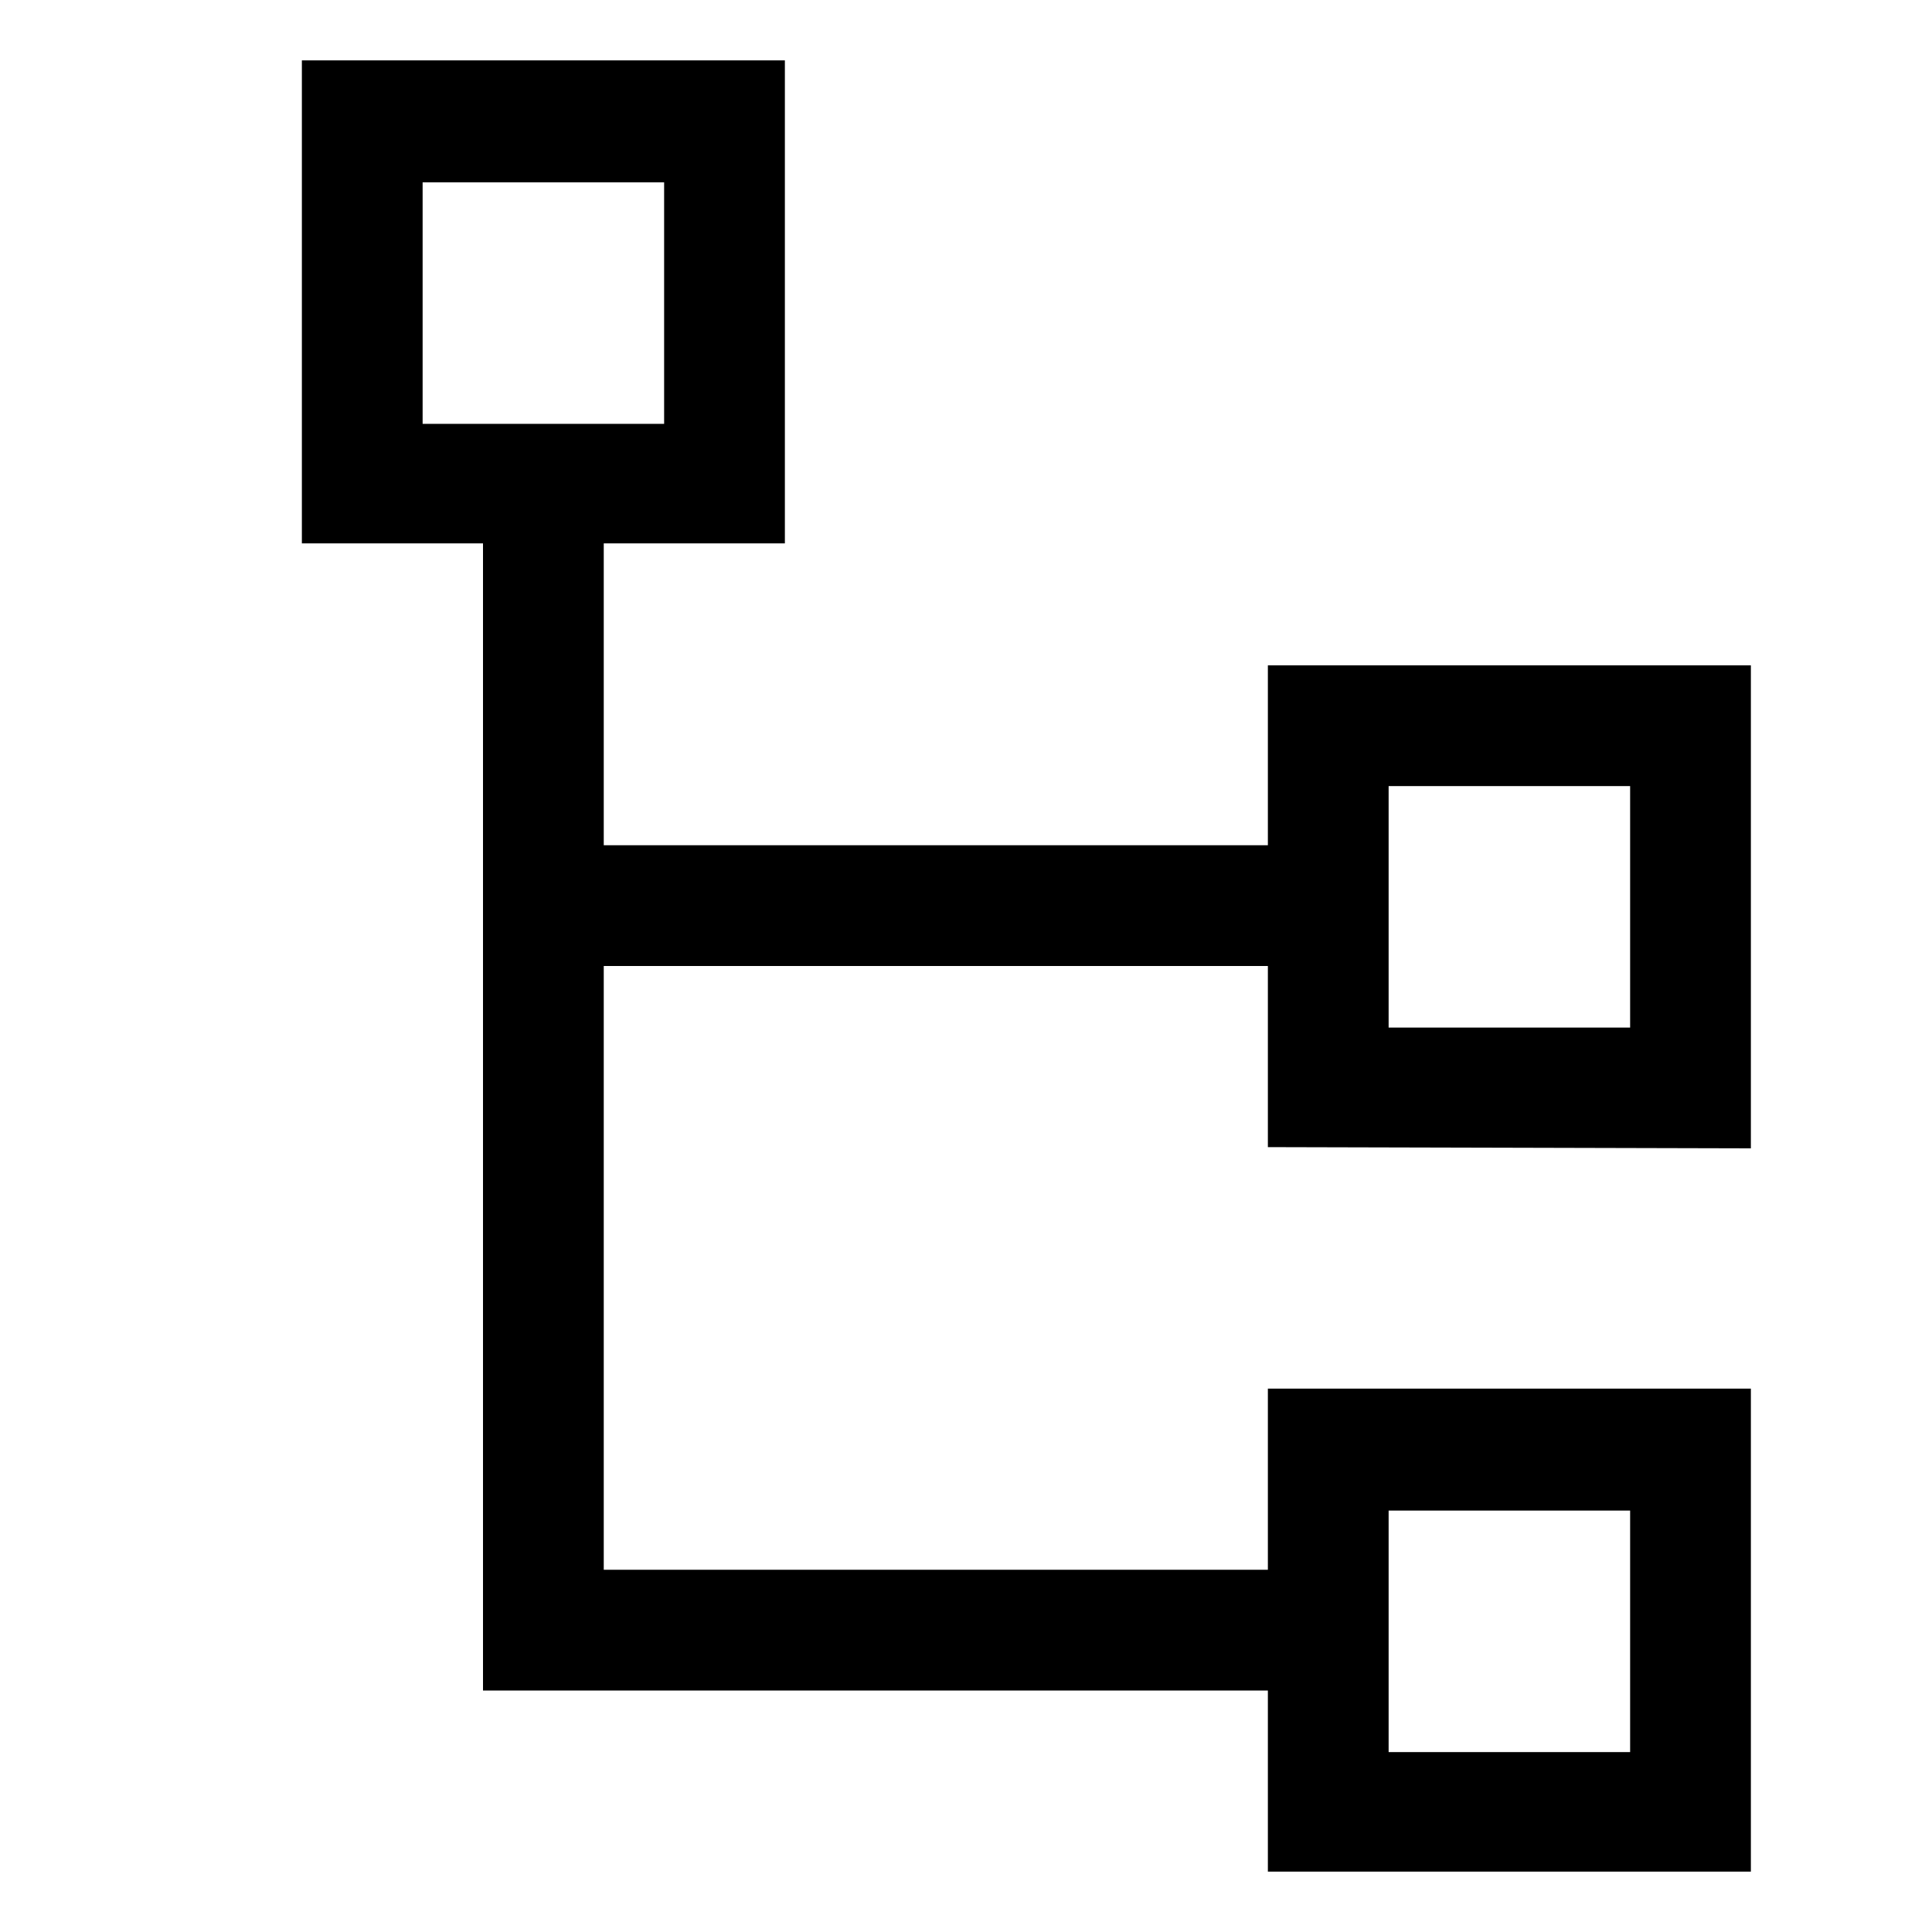
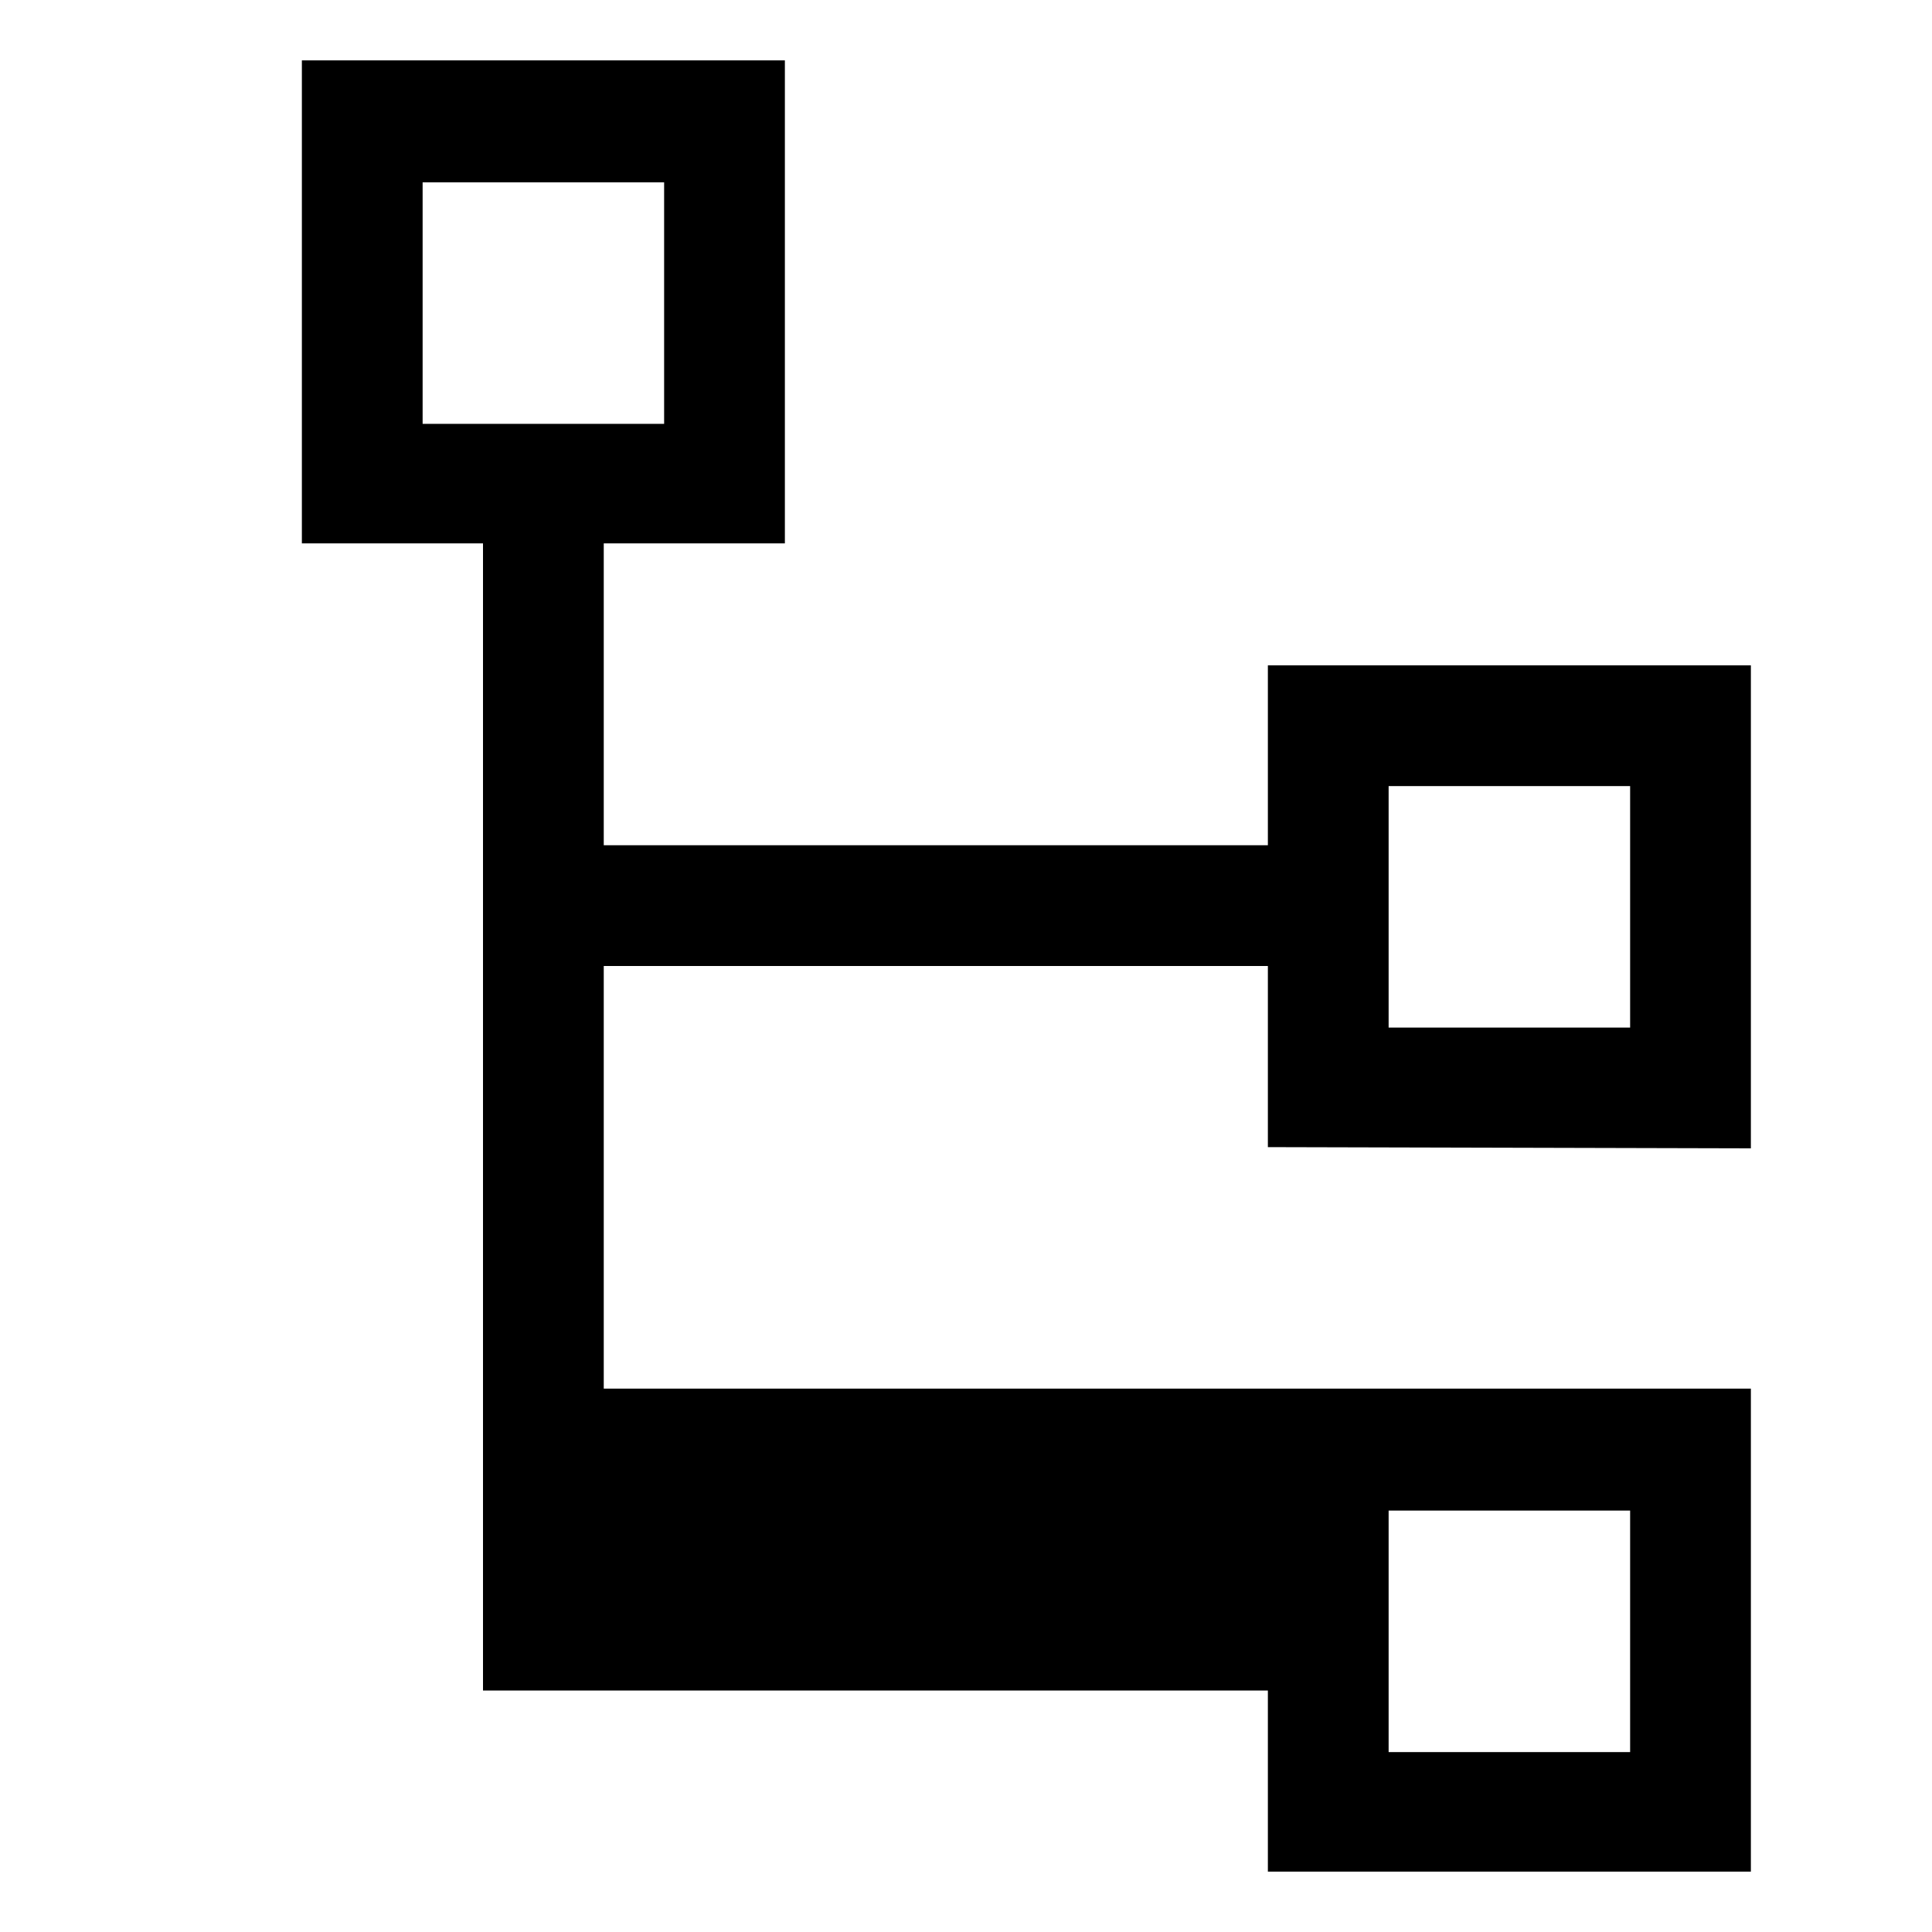
<svg xmlns="http://www.w3.org/2000/svg" id="Layer_1" data-name="Layer 1" viewBox="0 0 16 16">
  <title>Flow File</title>
-   <path d="M14.5,9.51v-4h-4V7H5V4.5H6.5V.5h-4v4H4V14H10.5V15.5h4v-4h-4V13H5V8H10.5v1.5Zm-11-8h2v2h-2Zm8,11h2v2h-2Zm0-6h2v2h-2Z" />
+   <path d="M14.5,9.51v-4h-4V7H5V4.5H6.5V.5h-4v4H4V14H10.5V15.5h4v-4h-4H5V8H10.5v1.5Zm-11-8h2v2h-2Zm8,11h2v2h-2Zm0-6h2v2h-2Z" />
</svg>